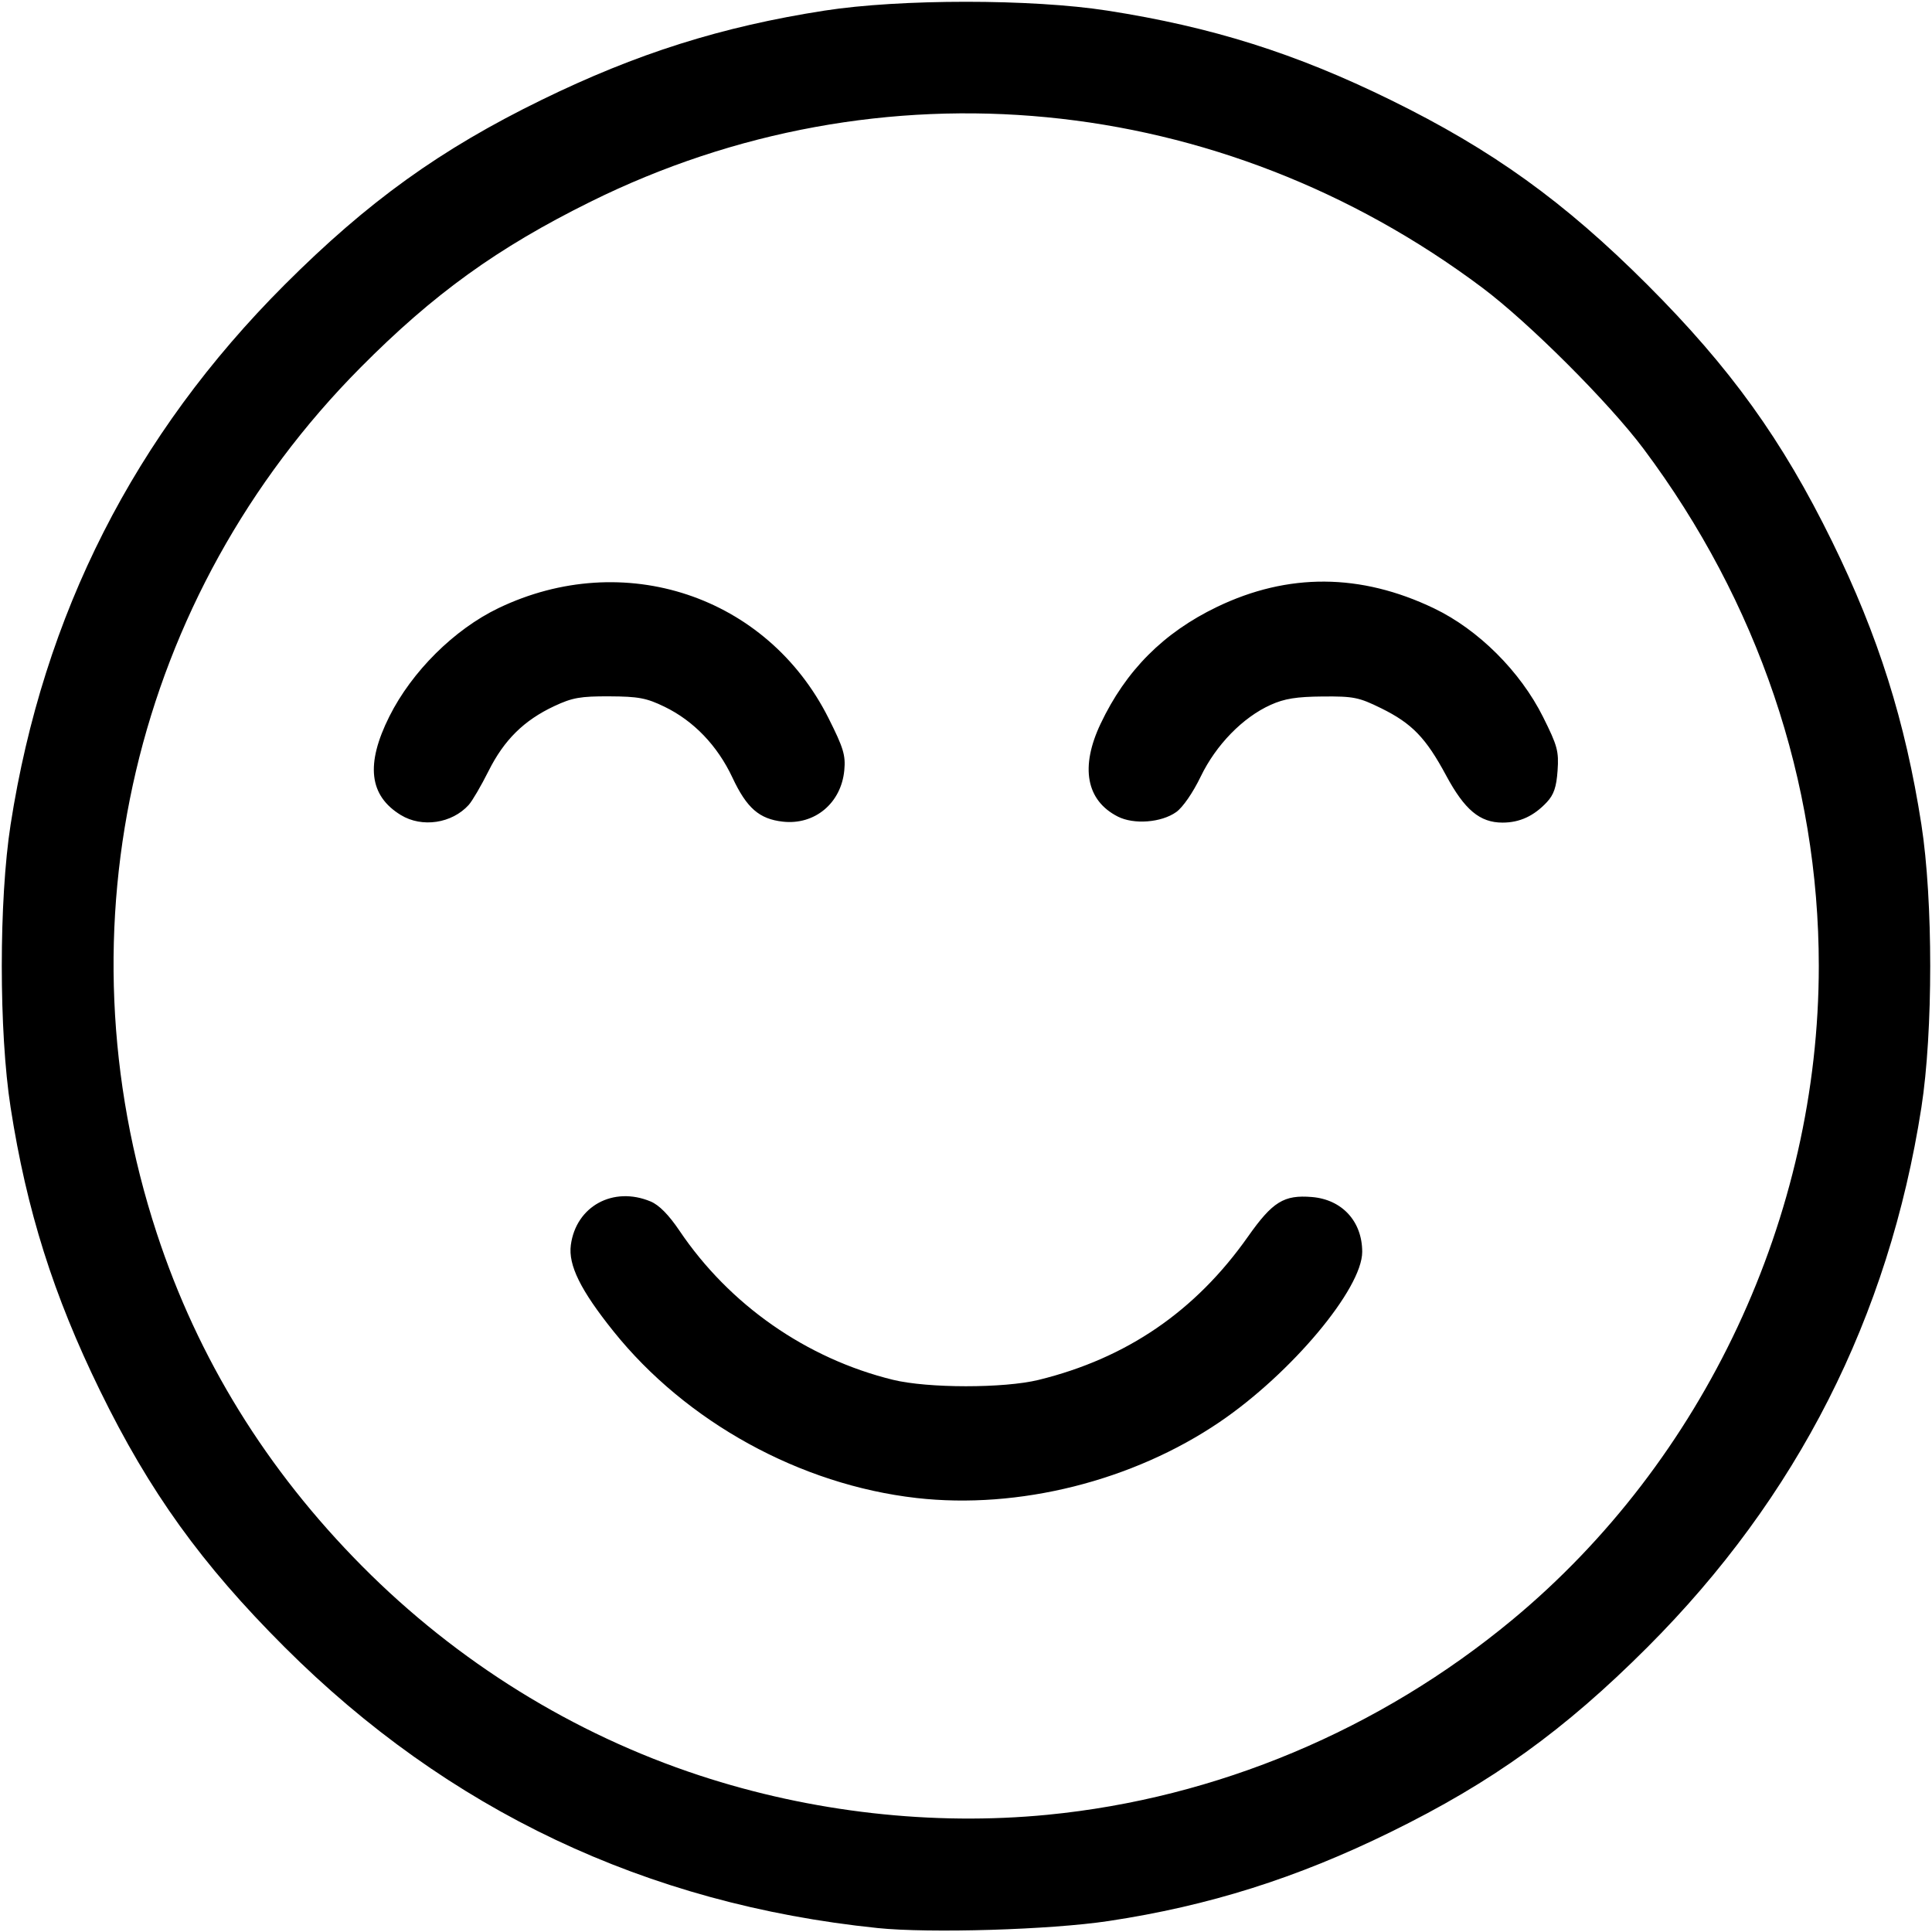
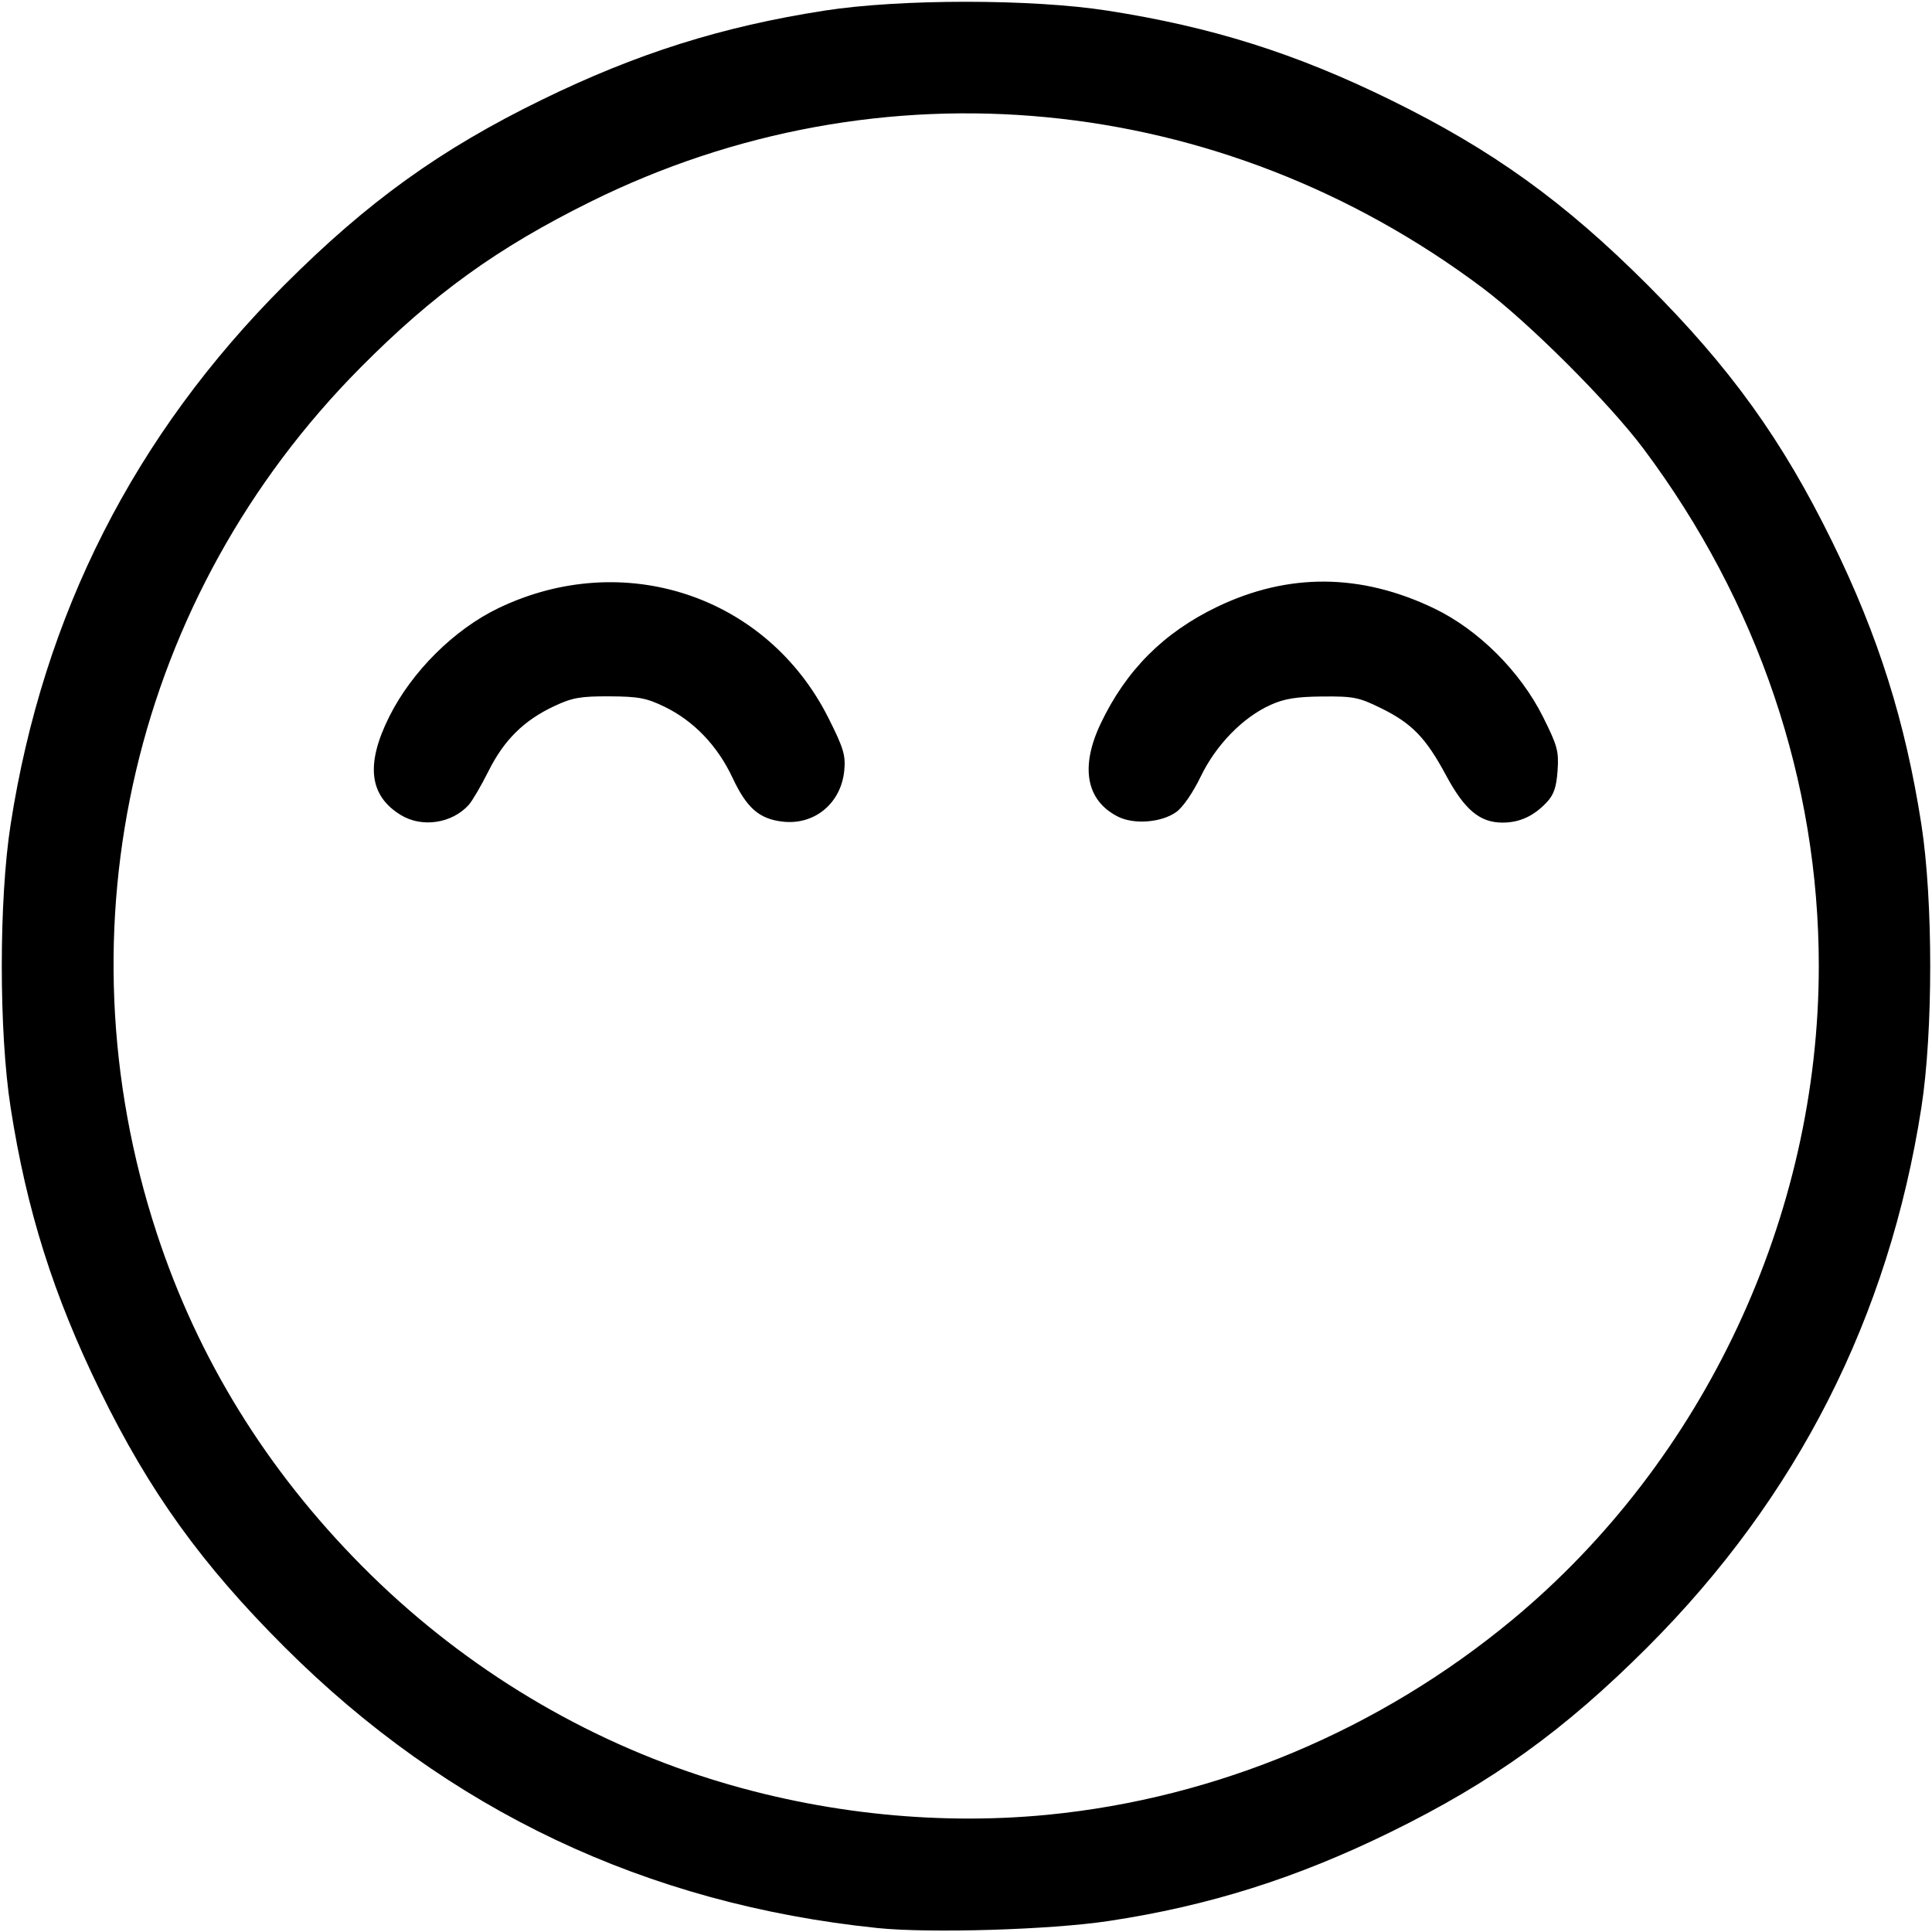
<svg xmlns="http://www.w3.org/2000/svg" xmlns:ns1="http://sodipodi.sourceforge.net/DTD/sodipodi-0.dtd" xmlns:ns2="http://www.inkscape.org/namespaces/inkscape" id="svg1794" width="512" height="512" viewBox="0 0 512 512" ns1:docname="happy.png">
  <defs id="defs1798" />
  <g ns2:groupmode="layer" ns2:label="Image" id="g1800">
-     <path d="M 232.5,510.944 C 171.233,504.612 118.713,479.728 75.445,436.53 53.421,414.542 39.606,395.343 26.489,368.5 14.15,343.248 7.061,320.793 2.813,293.5 c -3.12,-20.049 -3.12,-54.951 0,-75 C 11.484,162.789 35.6,115.291 75.445,75.445 97.485,53.406 116.694,39.587 143.5,26.489 c 25.252,-12.339 47.707,-19.427 75,-23.675 20.072,-3.124 54.964,-3.121 75,0.006 27.714,4.326 49.792,11.289 75,23.655 26.945,13.218 46.045,26.962 68.055,48.971 22.01,22.01 35.753,41.109 48.971,68.055 12.244,24.961 19.406,47.662 23.661,75 3.12,20.049 3.12,54.951 0,75 -8.649,55.57 -32.888,103.31 -72.632,143.055 -22.01,22.01 -41.109,35.753 -68.055,48.971 -24.905,12.217 -48.168,19.554 -74.691,23.558 -15.411,2.326 -47.404,3.297 -61.309,1.86 z m 45.076,-30.007 c 44.797,-4.359 87.997,-22.479 123.201,-51.674 C 451.62,387.099 482,322.291 482,256 482,207.103 465.875,159.488 435.603,119 426.463,106.775 405.202,85.525 392.831,76.251 323.339,24.153 233.216,15.46 156.5,53.457 131.817,65.683 114.914,77.871 95.5,97.443 35.508,157.921 14.898,245.548 41.548,326.826 52.439,360.042 70.631,389.527 96,415.083 c 25.181,25.366 55.911,44.423 89.386,55.43 29.647,9.749 61.784,13.383 92.19,10.424 z m -34.71,-83.953 c -30.816,-3.508 -61.022,-20.131 -80.302,-44.19 -8.714,-10.874 -11.998,-17.526 -11.284,-22.855 1.381,-10.294 11.243,-15.672 21.15,-11.532 2.238,0.935 4.801,3.535 7.643,7.75 13.233,19.634 33.627,33.877 56.563,39.503 9.232,2.265 29.434,2.28 38.6,0.029 23.346,-5.732 41.553,-18.19 55.488,-37.966 6.523,-9.257 9.522,-11.116 16.946,-10.5 8.006,0.664 13.329,6.469 13.329,14.537 0,9.768 -18.791,32.196 -37.779,45.09 -23.019,15.632 -53.287,23.216 -80.355,20.135 z M 106.241,216.005 c -8.427,-5.138 -9.4,-13.457 -3.057,-26.14 5.95,-11.898 17.189,-23.062 28.872,-28.683 33.198,-15.971 71.204,-3.328 87.498,29.108 3.975,7.914 4.566,9.859 4.195,13.831 -0.813,8.711 -7.832,14.579 -16.3,13.625 -6.246,-0.704 -9.557,-3.6 -13.345,-11.673 -3.979,-8.48 -10.269,-15.037 -18.03,-18.794 -4.758,-2.303 -6.893,-2.705 -14.575,-2.74 -7.687,-0.035 -9.82,0.343 -14.62,2.594 -8.026,3.763 -13.288,8.959 -17.401,17.18 -1.959,3.915 -4.329,7.967 -5.268,9.004 -4.445,4.912 -12.375,6.097 -17.97,2.686 z m 189.977,0.388 c -8.363,-4.266 -9.997,-13.084 -4.554,-24.573 6.692,-14.126 16.678,-24.156 30.835,-30.973 18.835,-9.069 38.077,-8.949 57.5,0.357 11.773,5.641 22.877,16.695 28.925,28.795 3.82,7.642 4.208,9.079 3.849,14.236 -0.302,4.344 -0.991,6.37 -2.837,8.345 -3.435,3.677 -7.209,5.419 -11.74,5.419 -6.017,0 -10.057,-3.376 -14.965,-12.503 -5.364,-9.977 -9.043,-13.782 -17.215,-17.805 -5.895,-2.902 -7.299,-3.184 -15.5,-3.115 -6.948,0.059 -10.11,0.568 -13.777,2.218 -7.382,3.322 -14.48,10.598 -18.534,18.998 -2.07,4.289 -4.743,8.165 -6.491,9.409 -3.942,2.807 -11.233,3.367 -15.498,1.191 z" id="path3629" />
+     <path d="M 232.5,510.944 C 171.233,504.612 118.713,479.728 75.445,436.53 53.421,414.542 39.606,395.343 26.489,368.5 14.15,343.248 7.061,320.793 2.813,293.5 c -3.12,-20.049 -3.12,-54.951 0,-75 C 11.484,162.789 35.6,115.291 75.445,75.445 97.485,53.406 116.694,39.587 143.5,26.489 c 25.252,-12.339 47.707,-19.427 75,-23.675 20.072,-3.124 54.964,-3.121 75,0.006 27.714,4.326 49.792,11.289 75,23.655 26.945,13.218 46.045,26.962 68.055,48.971 22.01,22.01 35.753,41.109 48.971,68.055 12.244,24.961 19.406,47.662 23.661,75 3.12,20.049 3.12,54.951 0,75 -8.649,55.57 -32.888,103.31 -72.632,143.055 -22.01,22.01 -41.109,35.753 -68.055,48.971 -24.905,12.217 -48.168,19.554 -74.691,23.558 -15.411,2.326 -47.404,3.297 -61.309,1.86 z m 45.076,-30.007 c 44.797,-4.359 87.997,-22.479 123.201,-51.674 C 451.62,387.099 482,322.291 482,256 482,207.103 465.875,159.488 435.603,119 426.463,106.775 405.202,85.525 392.831,76.251 323.339,24.153 233.216,15.46 156.5,53.457 131.817,65.683 114.914,77.871 95.5,97.443 35.508,157.921 14.898,245.548 41.548,326.826 52.439,360.042 70.631,389.527 96,415.083 c 25.181,25.366 55.911,44.423 89.386,55.43 29.647,9.749 61.784,13.383 92.19,10.424 z m -34.71,-83.953 z M 106.241,216.005 c -8.427,-5.138 -9.4,-13.457 -3.057,-26.14 5.95,-11.898 17.189,-23.062 28.872,-28.683 33.198,-15.971 71.204,-3.328 87.498,29.108 3.975,7.914 4.566,9.859 4.195,13.831 -0.813,8.711 -7.832,14.579 -16.3,13.625 -6.246,-0.704 -9.557,-3.6 -13.345,-11.673 -3.979,-8.48 -10.269,-15.037 -18.03,-18.794 -4.758,-2.303 -6.893,-2.705 -14.575,-2.74 -7.687,-0.035 -9.82,0.343 -14.62,2.594 -8.026,3.763 -13.288,8.959 -17.401,17.18 -1.959,3.915 -4.329,7.967 -5.268,9.004 -4.445,4.912 -12.375,6.097 -17.97,2.686 z m 189.977,0.388 c -8.363,-4.266 -9.997,-13.084 -4.554,-24.573 6.692,-14.126 16.678,-24.156 30.835,-30.973 18.835,-9.069 38.077,-8.949 57.5,0.357 11.773,5.641 22.877,16.695 28.925,28.795 3.82,7.642 4.208,9.079 3.849,14.236 -0.302,4.344 -0.991,6.37 -2.837,8.345 -3.435,3.677 -7.209,5.419 -11.74,5.419 -6.017,0 -10.057,-3.376 -14.965,-12.503 -5.364,-9.977 -9.043,-13.782 -17.215,-17.805 -5.895,-2.902 -7.299,-3.184 -15.5,-3.115 -6.948,0.059 -10.11,0.568 -13.777,2.218 -7.382,3.322 -14.48,10.598 -18.534,18.998 -2.07,4.289 -4.743,8.165 -6.491,9.409 -3.942,2.807 -11.233,3.367 -15.498,1.191 z" id="path3629" />
  </g>
</svg>